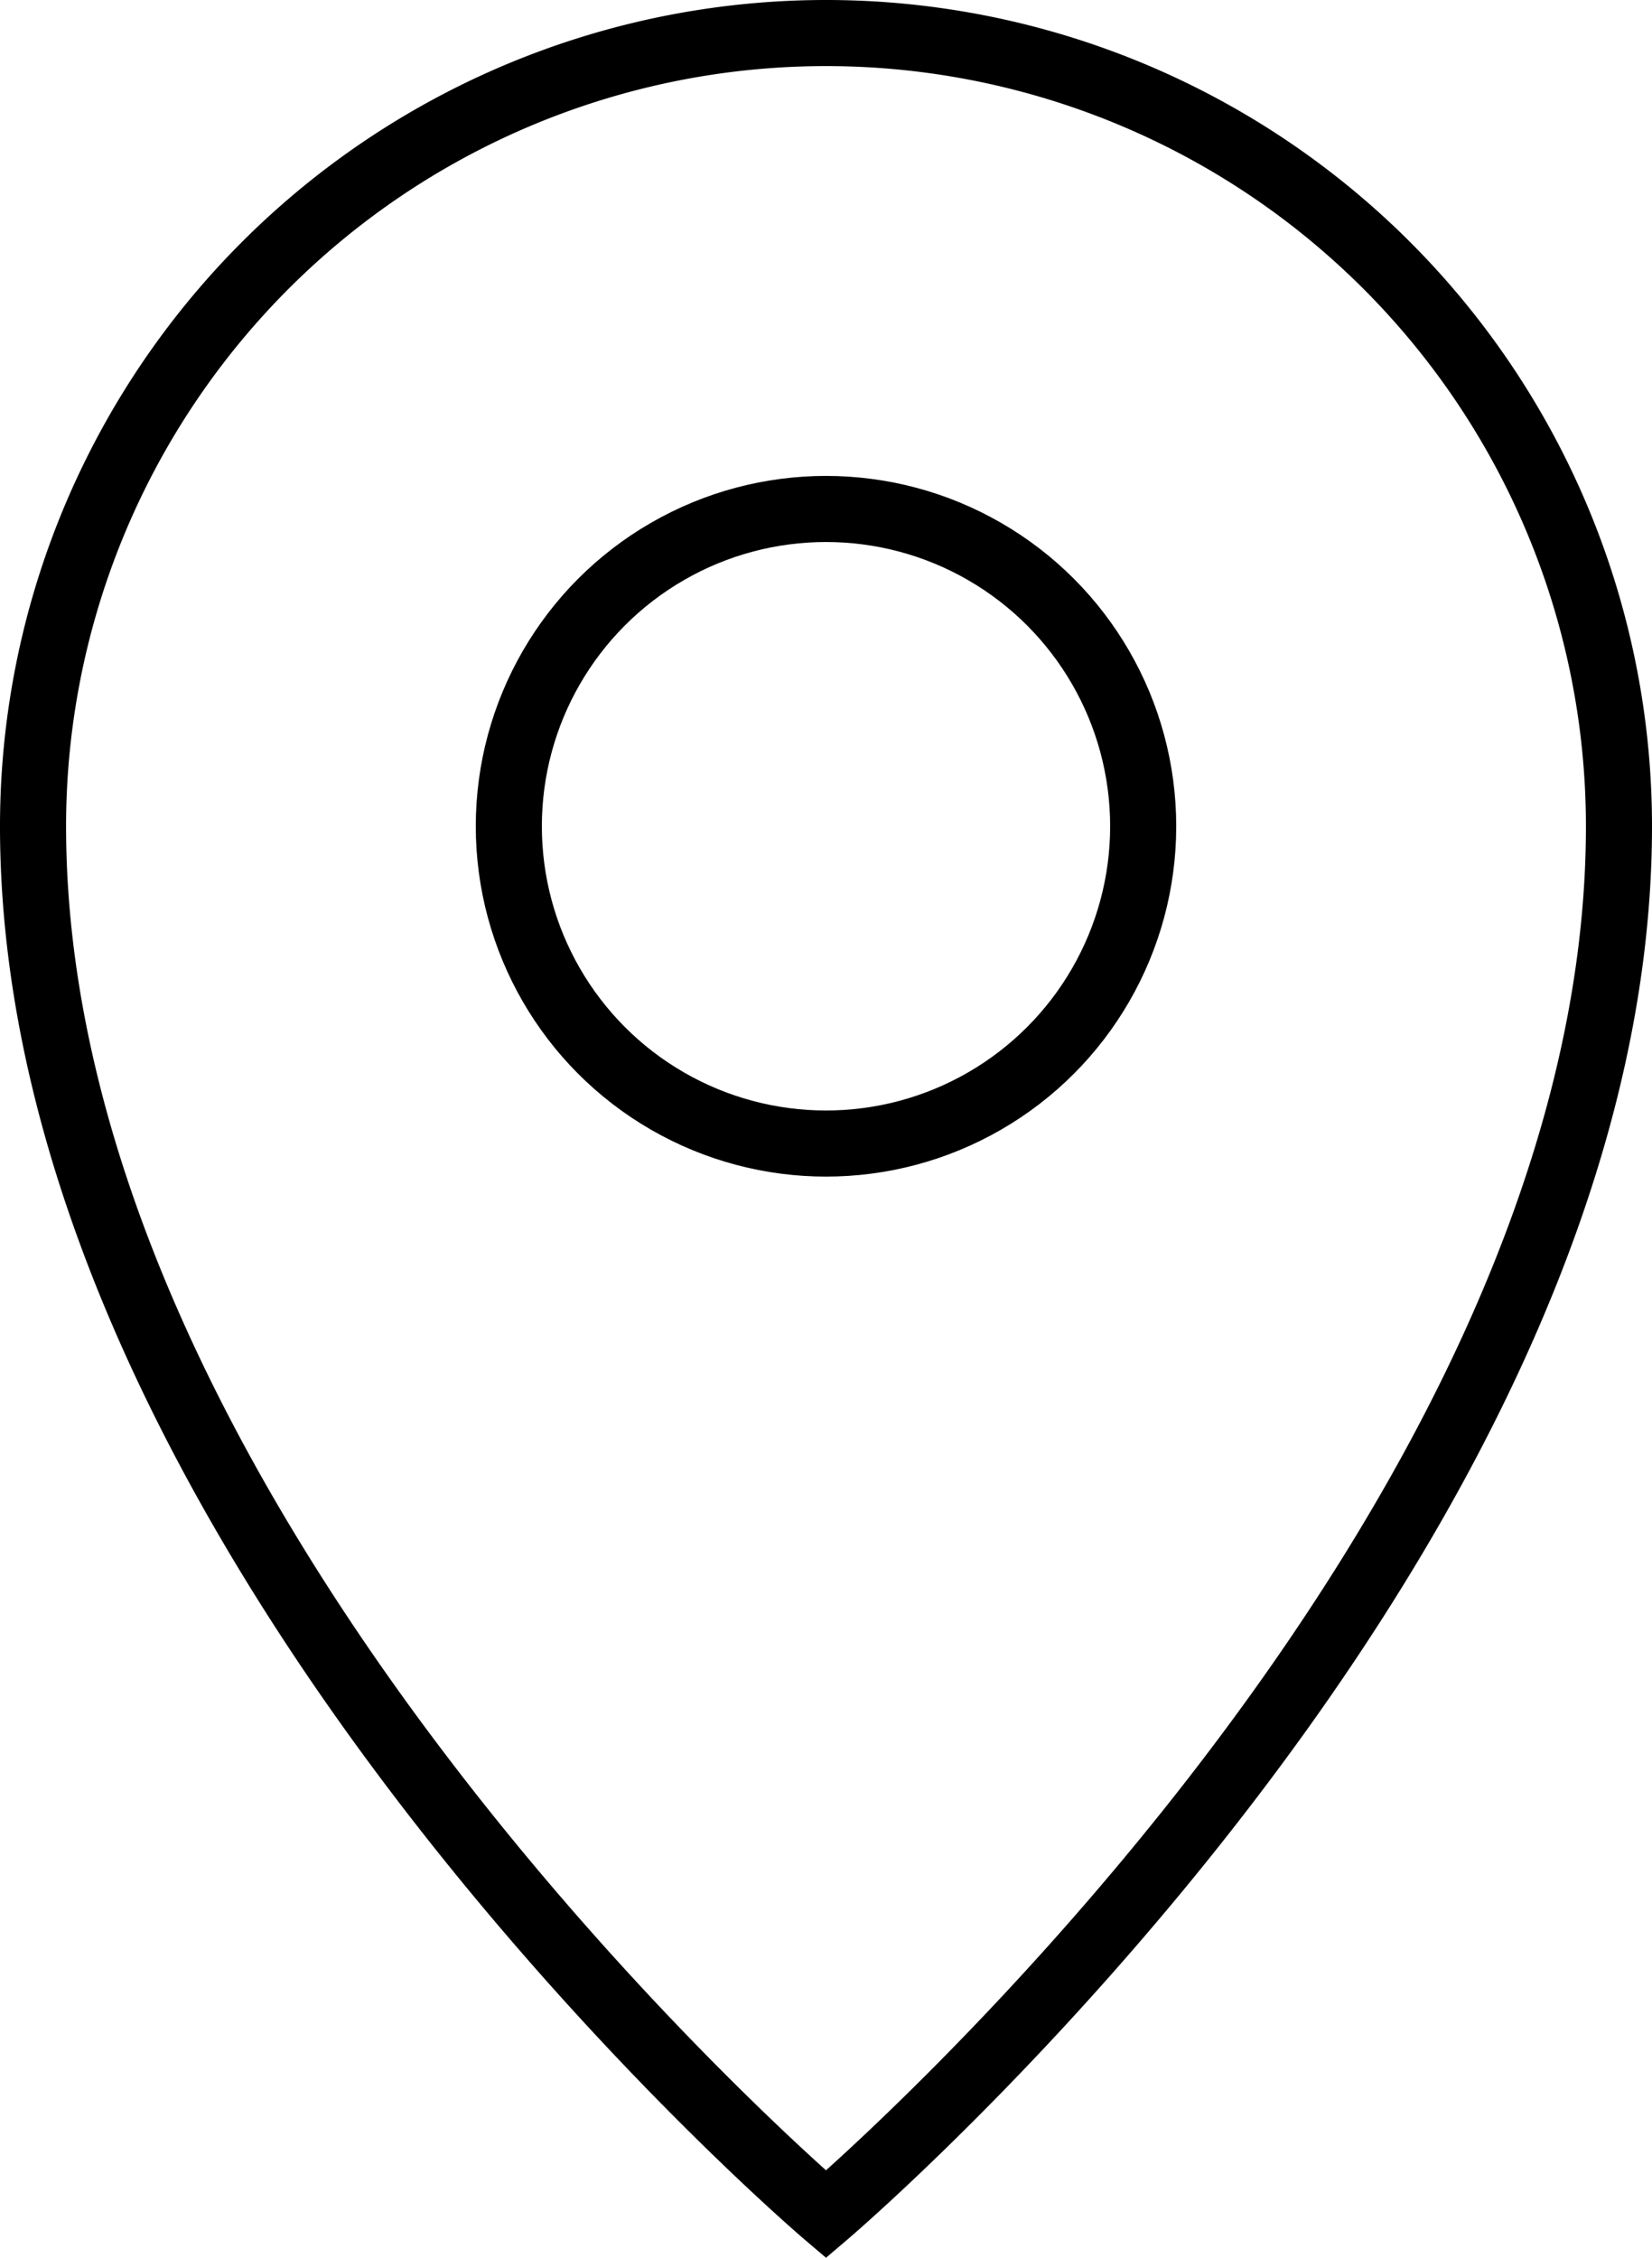
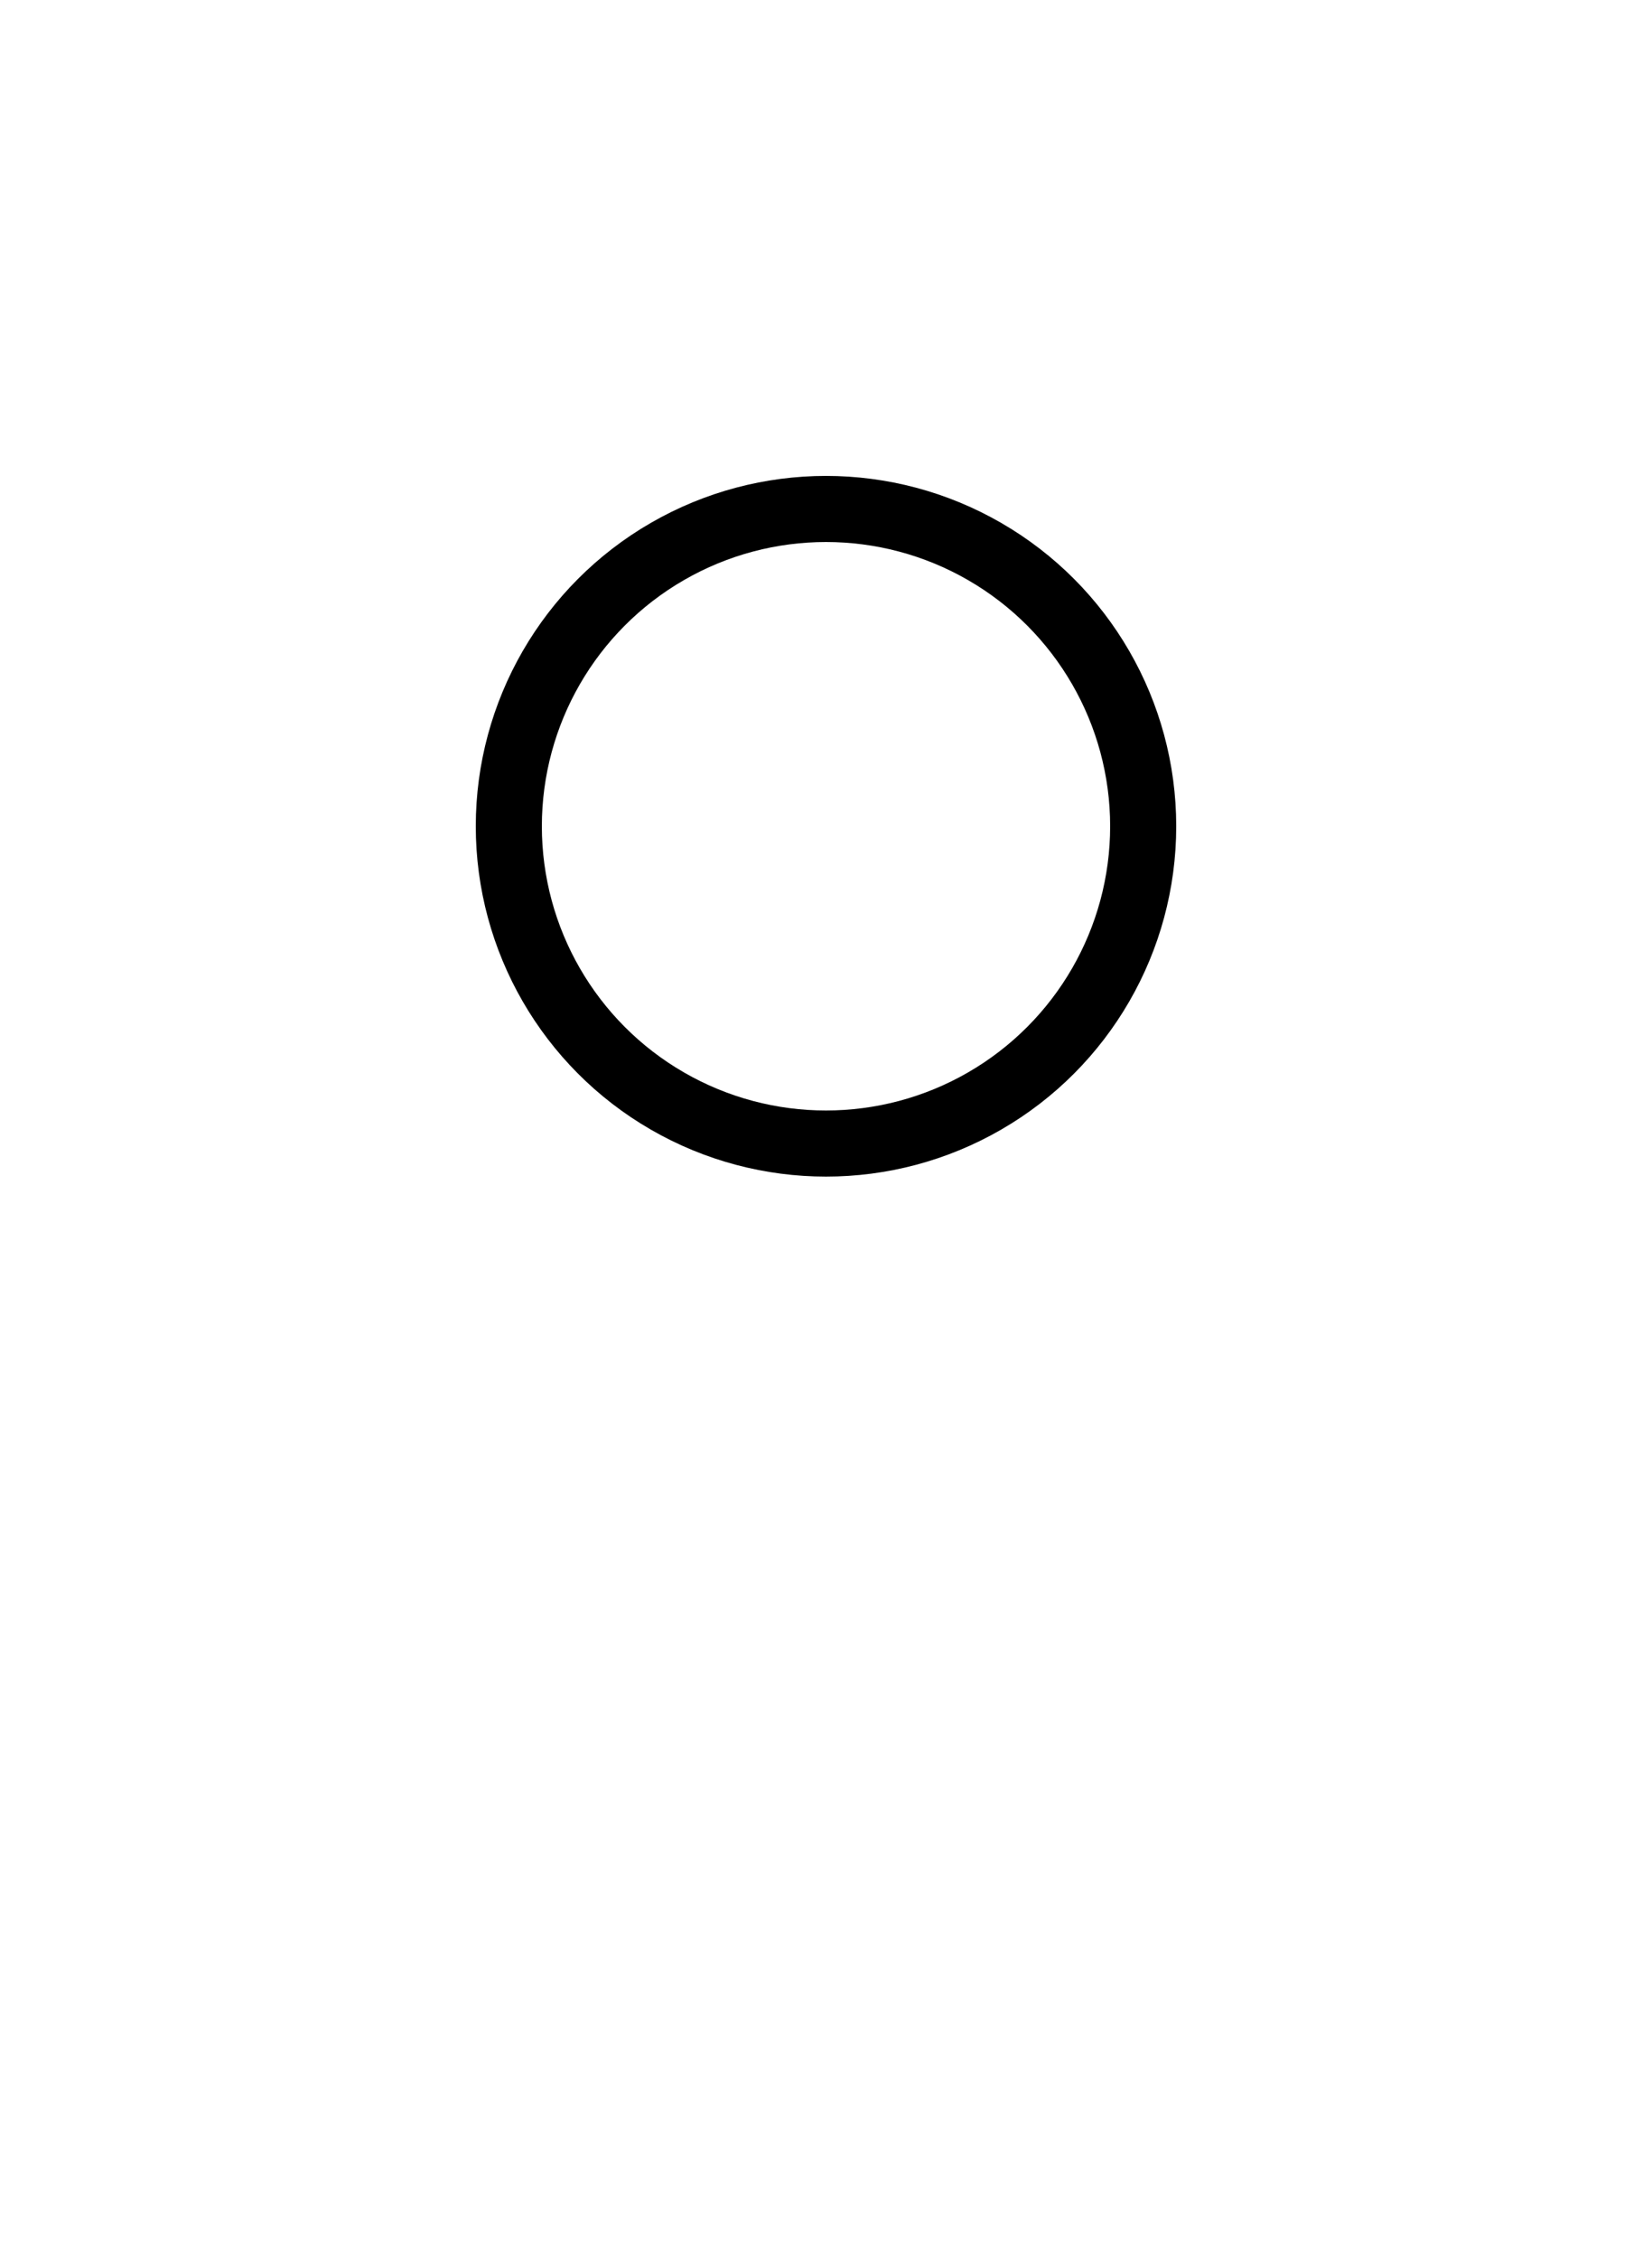
<svg xmlns="http://www.w3.org/2000/svg" id="Loc" width="25" height="34.156" viewBox="0 0 25 34.156">
  <circle id="Ellipse_30" data-name="Ellipse 30" cx="4.8" cy="4.8" r="4.8" transform="translate(7.7 7.7)" fill="none" stroke="#000" stroke-width="1" />
-   <path id="Tracé_86" data-name="Tracé 86" d="M24.5,12.5c0,10.8-12,21-12,21S.5,23.3.5,12.5a12,12,0,0,1,24,0Z" fill="none" stroke="#000" stroke-width="1" />
</svg>